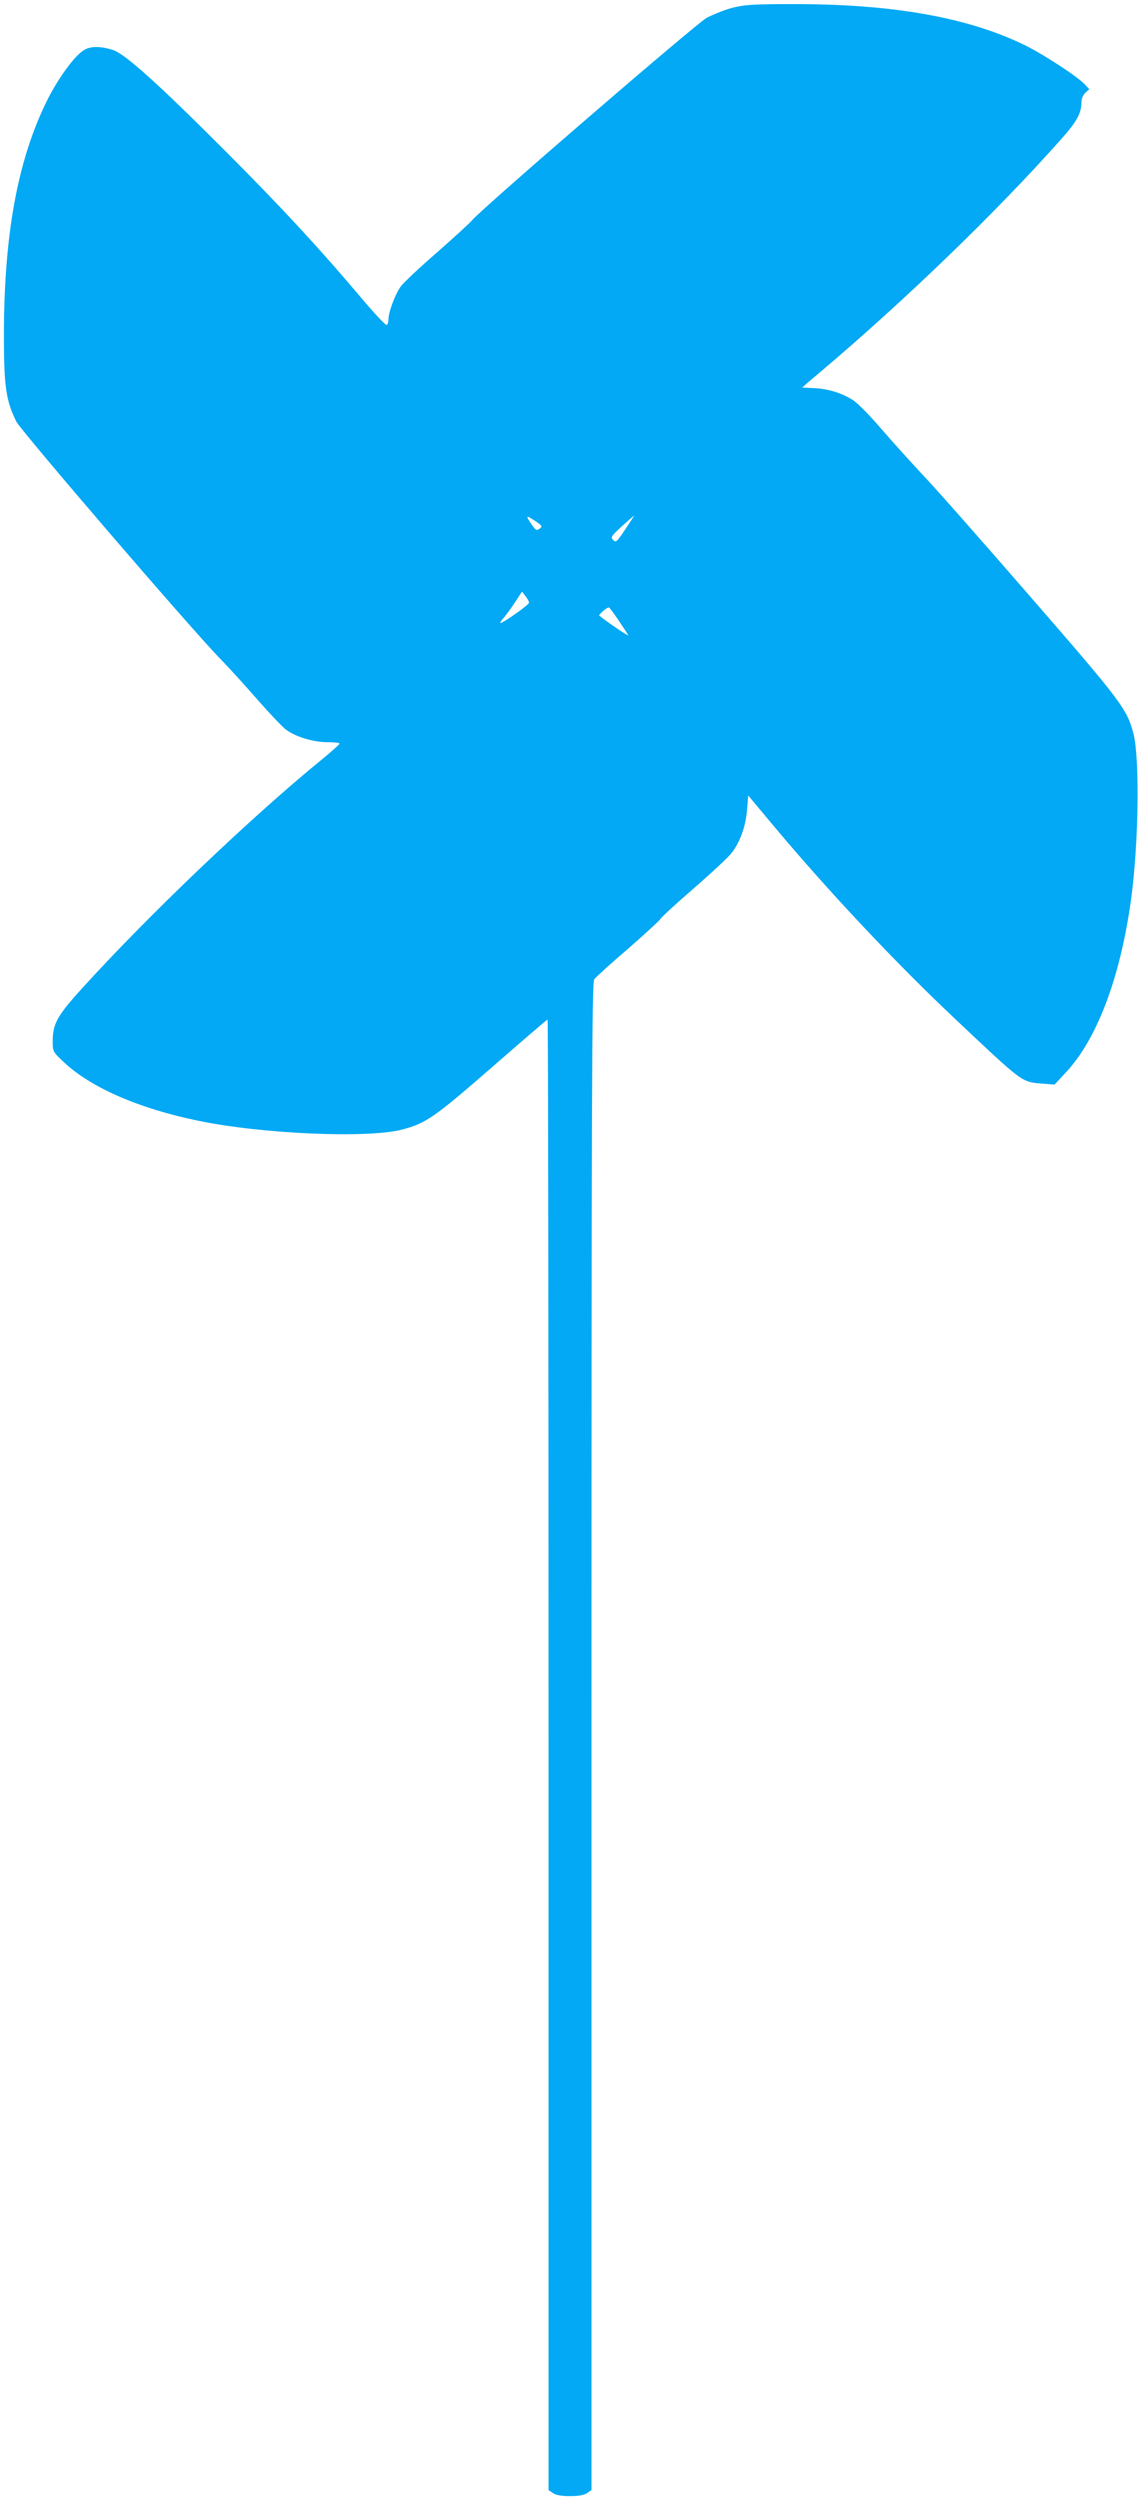
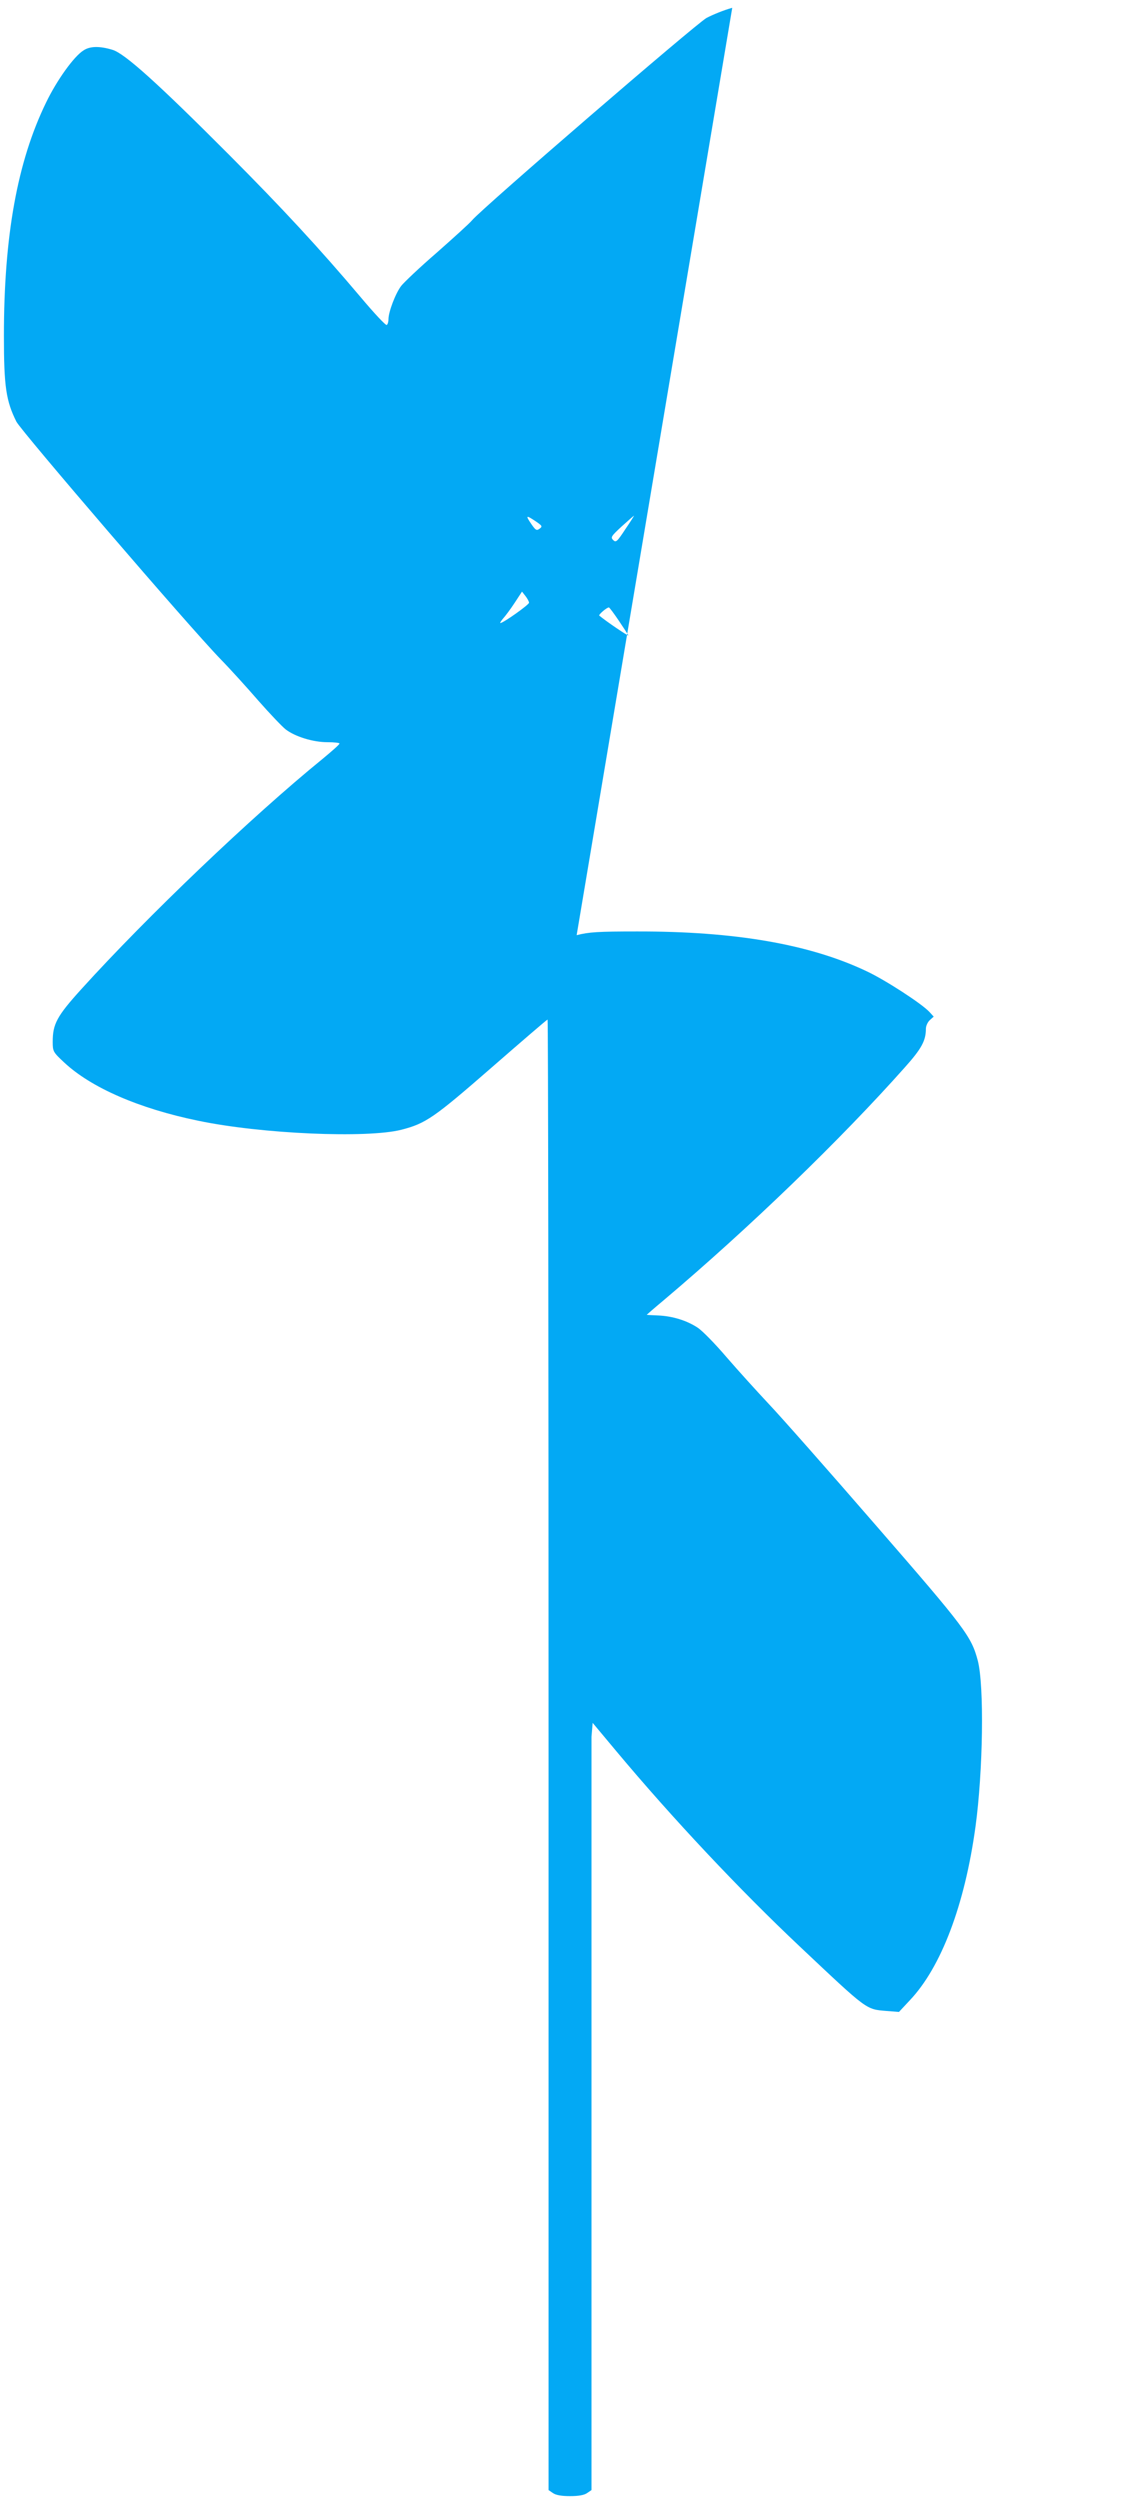
<svg xmlns="http://www.w3.org/2000/svg" version="1.0" width="585pt" height="1280pt" viewBox="0 0 585 1280" preserveAspectRatio="xMidYMid meet">
  <g transform="translate(0,1280) scale(0.1,-0.1)" fill="#03a9f4" stroke="none">
-     <path d="M3751 12760 c-41 -11 -100 -35 -132 -52 -55 -31 -1148 -973 -1200 -1035 -13 -16 -95 -90 -181 -166 -87 -75 -169 -153 -183 -171 -29 -38 -65 -133 -65 -170 0 -14 -4 -27 -9 -30 -5 -3 -65 61 -133 142 -213 252 -403 457 -673 728 -368 369 -537 521 -599 539 -66 20 -115 19 -148 -3 -49 -30 -137 -153 -192 -267 -147 -302 -216 -682 -216 -1195 0 -259 11 -333 64 -439 27 -51 883 -1048 1046 -1216 48 -49 135 -145 194 -213 59 -67 122 -133 140 -147 49 -37 140 -65 213 -65 34 0 63 -3 62 -7 0 -5 -39 -39 -86 -78 -364 -296 -899 -807 -1236 -1179 -126 -139 -147 -179 -147 -270 0 -49 2 -53 59 -106 138 -129 384 -236 686 -298 325 -68 867 -91 1042 -46 124 32 166 61 461 318 155 135 284 246 287 246 3 0 5 -1694 5 -3764 l0 -3765 22 -15 c15 -11 45 -16 88 -16 43 0 73 5 88 16 l22 15 0 3857 c0 3301 2 3860 14 3878 8 11 86 82 175 158 88 77 162 145 165 152 3 7 78 76 168 154 90 78 177 159 195 182 43 54 74 138 80 224 l6 71 122 -146 c286 -342 632 -710 939 -999 349 -329 338 -321 444 -330 l64 -5 56 60 c160 169 281 487 336 888 39 285 45 722 12 850 -33 125 -63 165 -521 692 -242 279 -489 559 -550 623 -60 64 -157 171 -215 238 -58 68 -125 137 -150 153 -55 36 -128 59 -203 62 -31 1 -57 3 -57 3 0 1 39 35 87 75 437 369 907 823 1235 1192 86 96 108 137 108 198 0 14 9 34 20 44 l20 18 -22 24 c-40 43 -227 164 -321 208 -292 139 -676 205 -1177 204 -199 0 -246 -3 -309 -19z m-987 -2667 c-15 -11 -20 -8 -41 22 -32 47 -29 49 18 18 37 -25 39 -28 23 -40z m439 -3 c-42 -64 -48 -69 -62 -55 -14 14 -10 20 44 70 33 30 61 54 63 55 1 0 -19 -32 -45 -70z m-493 -376 c0 -10 -132 -104 -147 -104 -3 0 3 10 14 23 11 12 38 48 59 80 l38 58 18 -23 c10 -13 18 -28 18 -34z m460 -92 c25 -37 47 -71 49 -75 2 -7 -113 71 -149 101 -6 4 38 42 49 42 3 0 26 -31 51 -68z" />
+     <path d="M3751 12760 c-41 -11 -100 -35 -132 -52 -55 -31 -1148 -973 -1200 -1035 -13 -16 -95 -90 -181 -166 -87 -75 -169 -153 -183 -171 -29 -38 -65 -133 -65 -170 0 -14 -4 -27 -9 -30 -5 -3 -65 61 -133 142 -213 252 -403 457 -673 728 -368 369 -537 521 -599 539 -66 20 -115 19 -148 -3 -49 -30 -137 -153 -192 -267 -147 -302 -216 -682 -216 -1195 0 -259 11 -333 64 -439 27 -51 883 -1048 1046 -1216 48 -49 135 -145 194 -213 59 -67 122 -133 140 -147 49 -37 140 -65 213 -65 34 0 63 -3 62 -7 0 -5 -39 -39 -86 -78 -364 -296 -899 -807 -1236 -1179 -126 -139 -147 -179 -147 -270 0 -49 2 -53 59 -106 138 -129 384 -236 686 -298 325 -68 867 -91 1042 -46 124 32 166 61 461 318 155 135 284 246 287 246 3 0 5 -1694 5 -3764 l0 -3765 22 -15 c15 -11 45 -16 88 -16 43 0 73 5 88 16 l22 15 0 3857 l6 71 122 -146 c286 -342 632 -710 939 -999 349 -329 338 -321 444 -330 l64 -5 56 60 c160 169 281 487 336 888 39 285 45 722 12 850 -33 125 -63 165 -521 692 -242 279 -489 559 -550 623 -60 64 -157 171 -215 238 -58 68 -125 137 -150 153 -55 36 -128 59 -203 62 -31 1 -57 3 -57 3 0 1 39 35 87 75 437 369 907 823 1235 1192 86 96 108 137 108 198 0 14 9 34 20 44 l20 18 -22 24 c-40 43 -227 164 -321 208 -292 139 -676 205 -1177 204 -199 0 -246 -3 -309 -19z m-987 -2667 c-15 -11 -20 -8 -41 22 -32 47 -29 49 18 18 37 -25 39 -28 23 -40z m439 -3 c-42 -64 -48 -69 -62 -55 -14 14 -10 20 44 70 33 30 61 54 63 55 1 0 -19 -32 -45 -70z m-493 -376 c0 -10 -132 -104 -147 -104 -3 0 3 10 14 23 11 12 38 48 59 80 l38 58 18 -23 c10 -13 18 -28 18 -34z m460 -92 c25 -37 47 -71 49 -75 2 -7 -113 71 -149 101 -6 4 38 42 49 42 3 0 26 -31 51 -68z" />
  </g>
</svg>